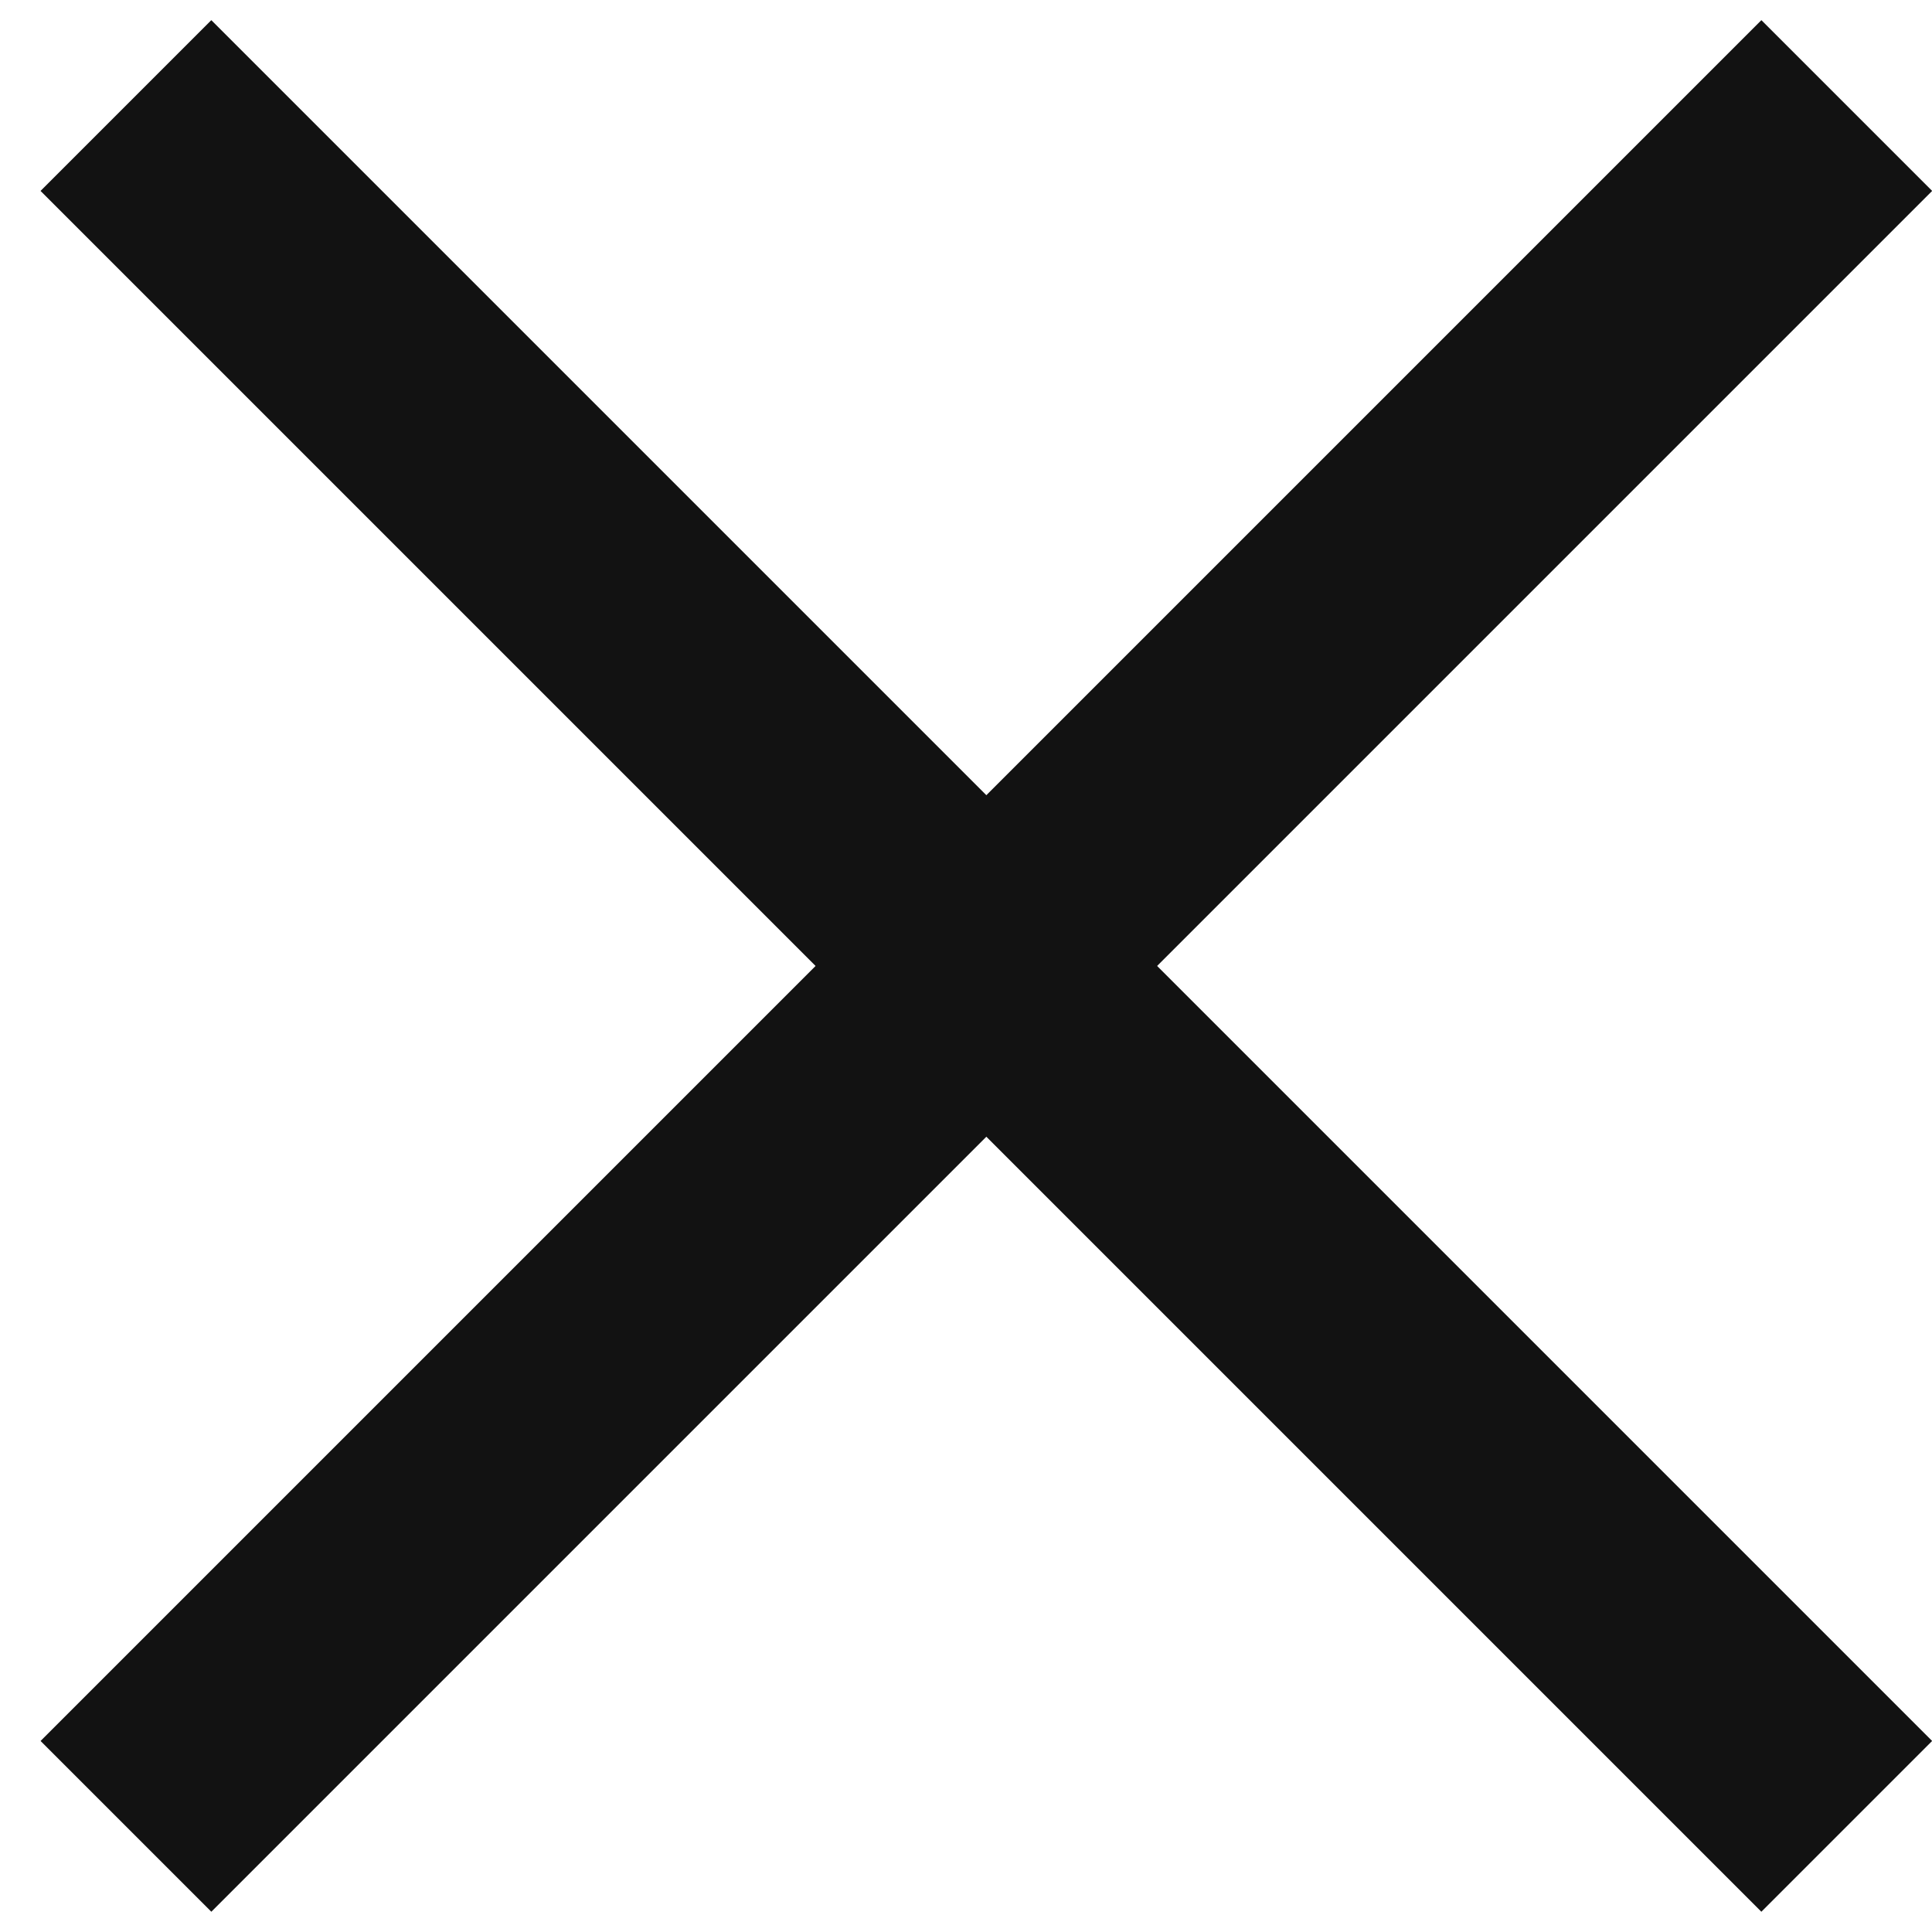
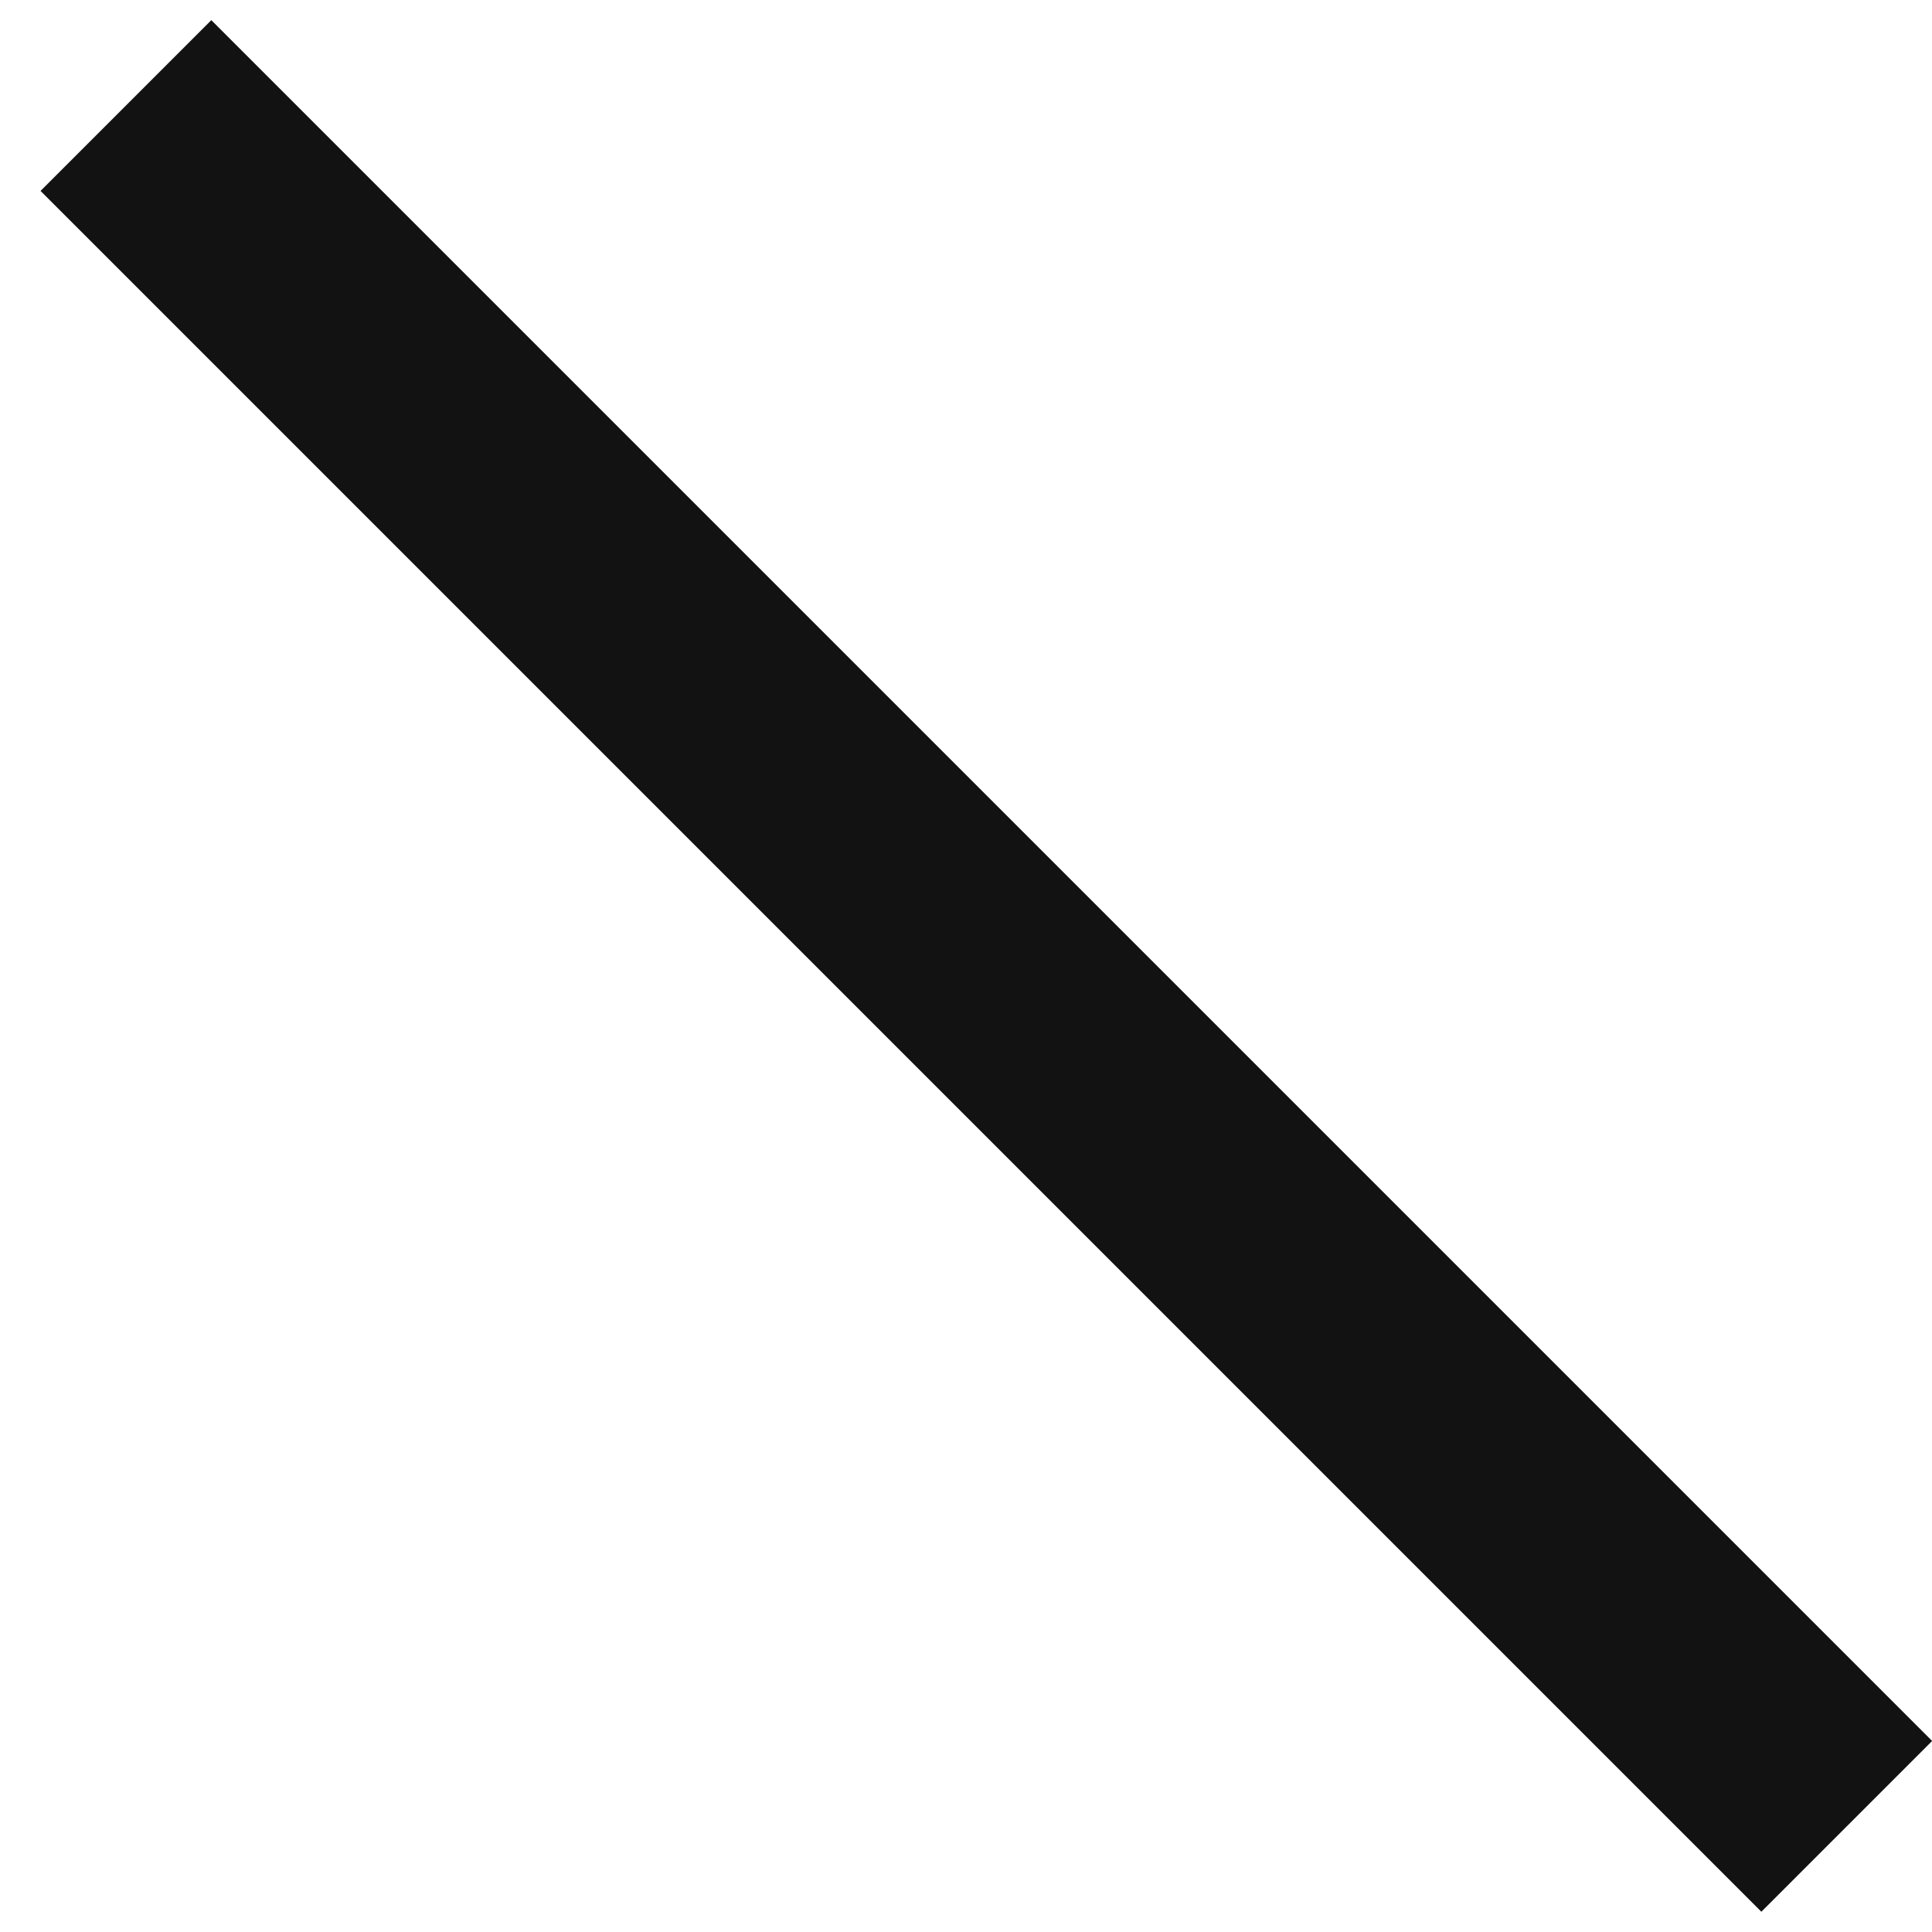
<svg xmlns="http://www.w3.org/2000/svg" width="16" height="16" viewBox="0 0 16 16" fill="none">
-   <rect x="0.336" y="14.418" width="20.154" height="2" transform="rotate(-45 0.336 14.418)" fill="#121212" />
  <rect x="1.75" y="0.167" width="20.154" height="2" transform="rotate(45 1.75 0.167)" fill="#121212" />
</svg>